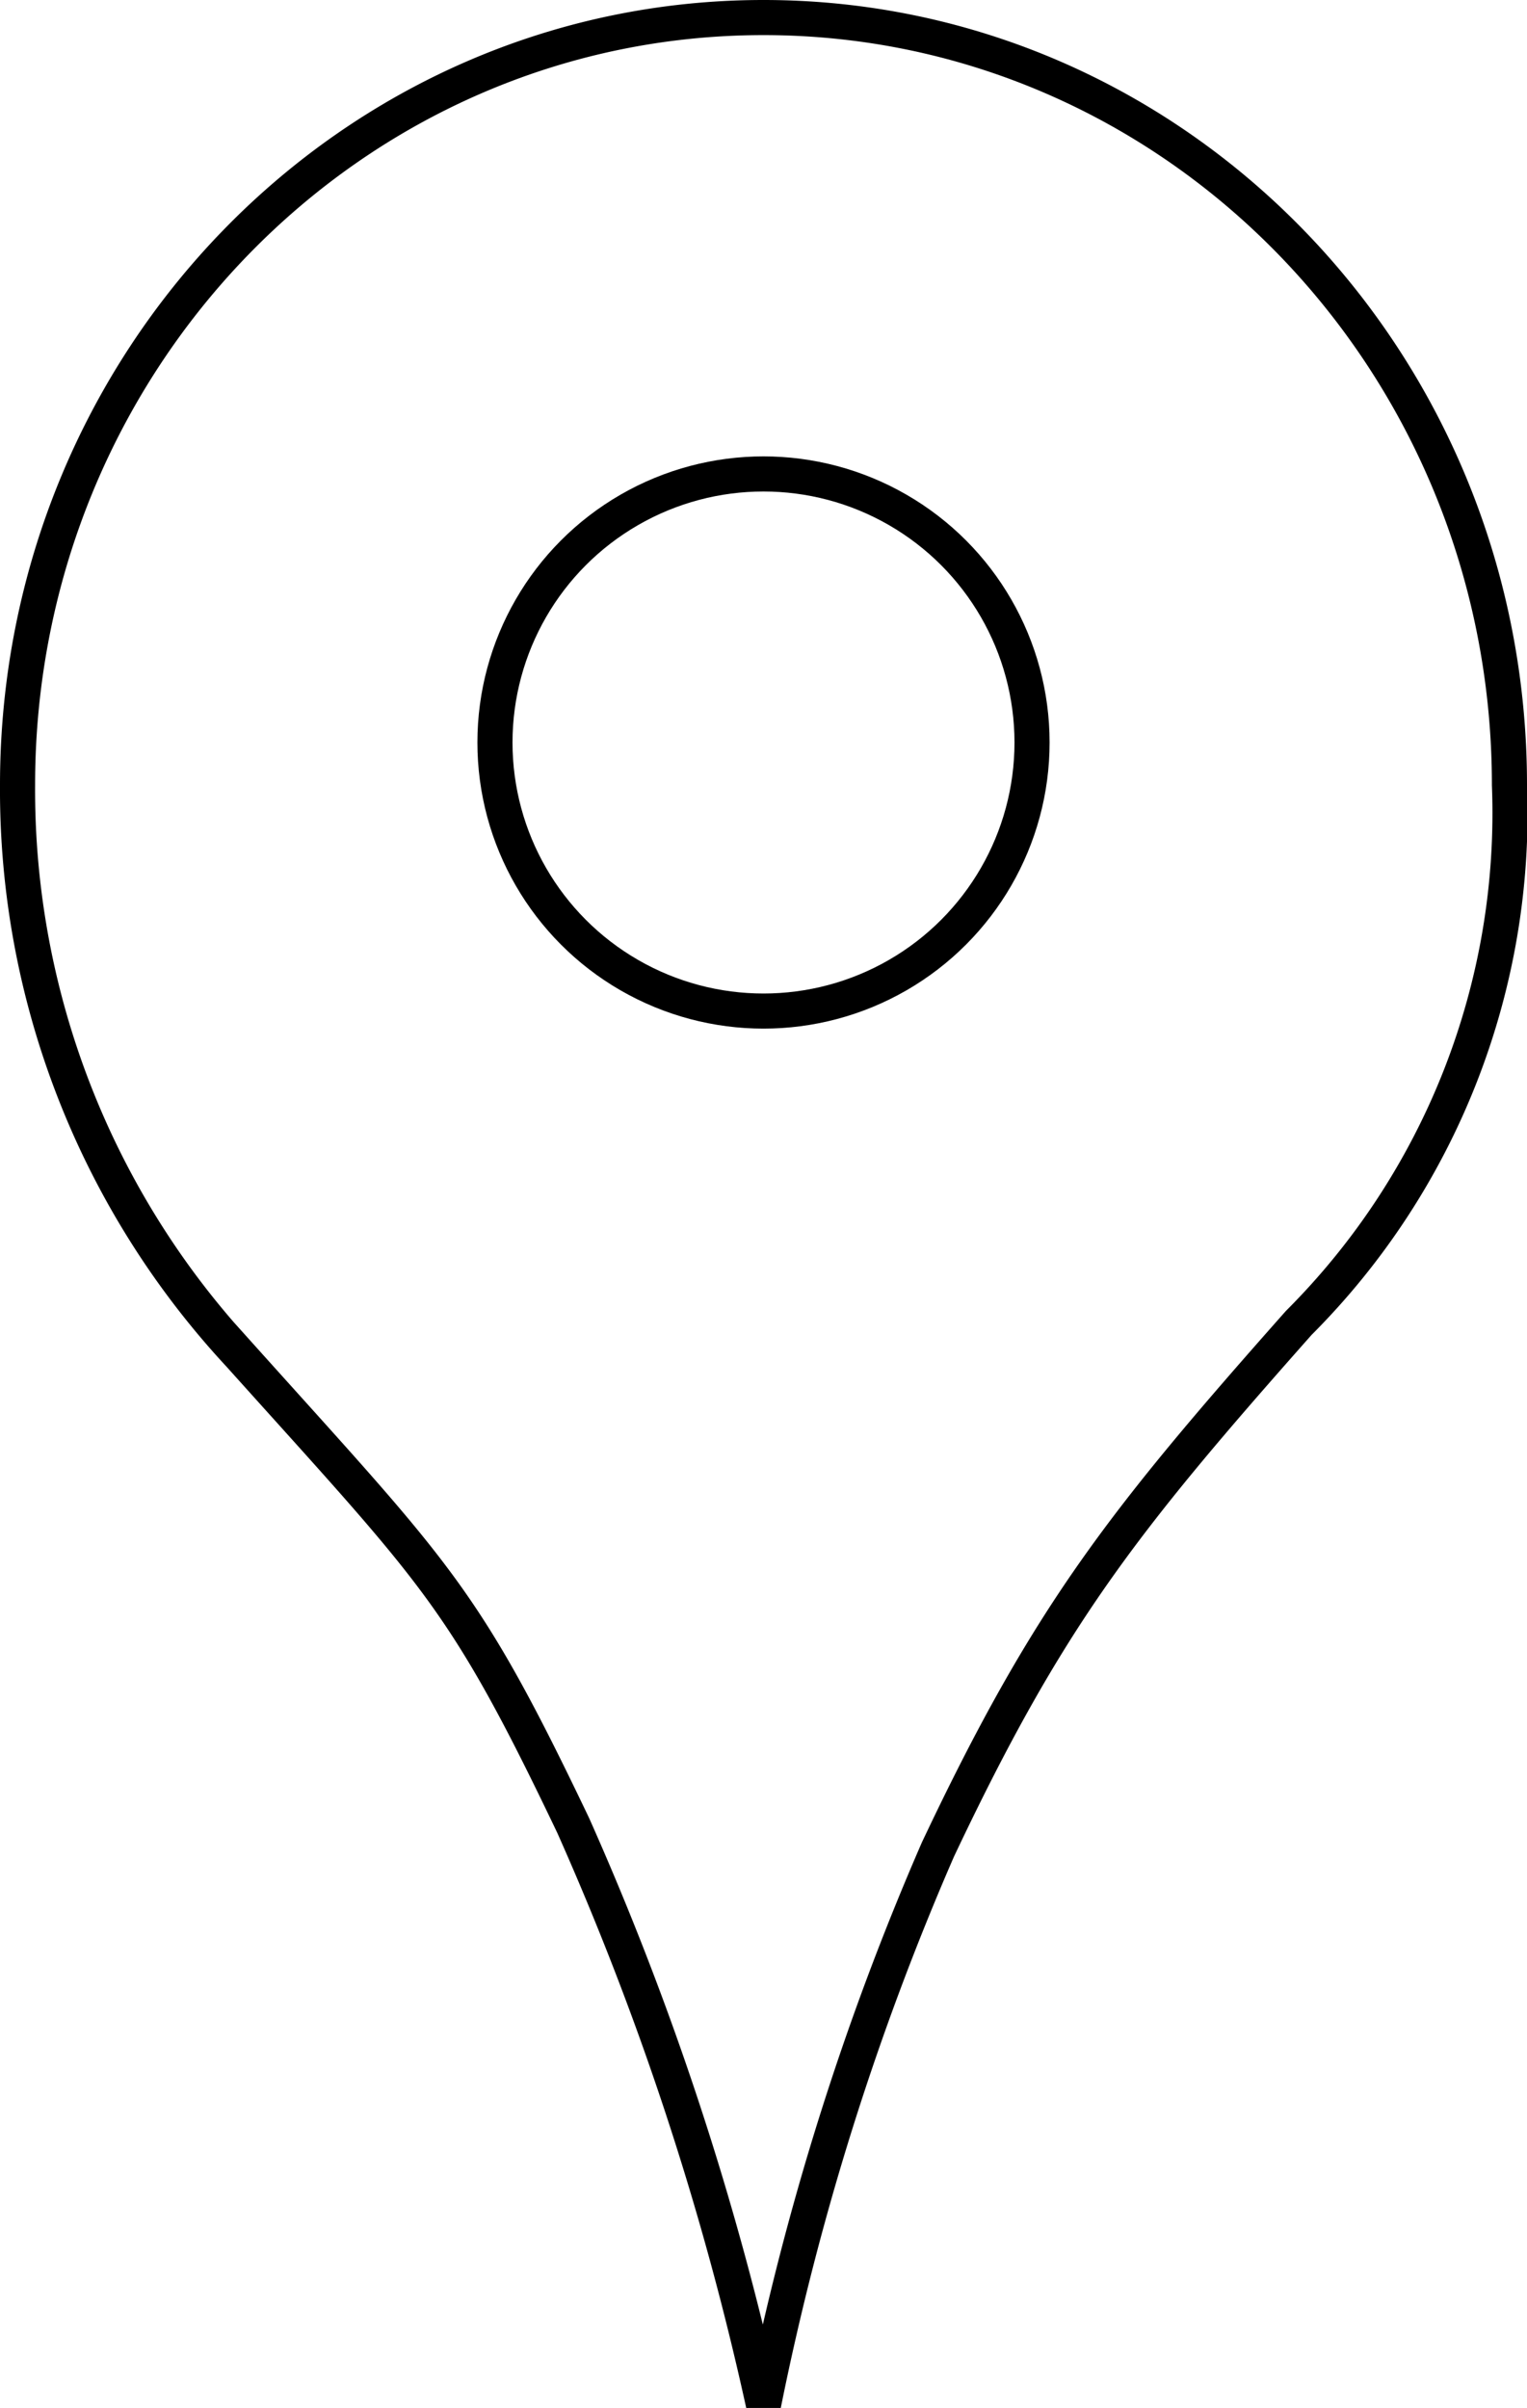
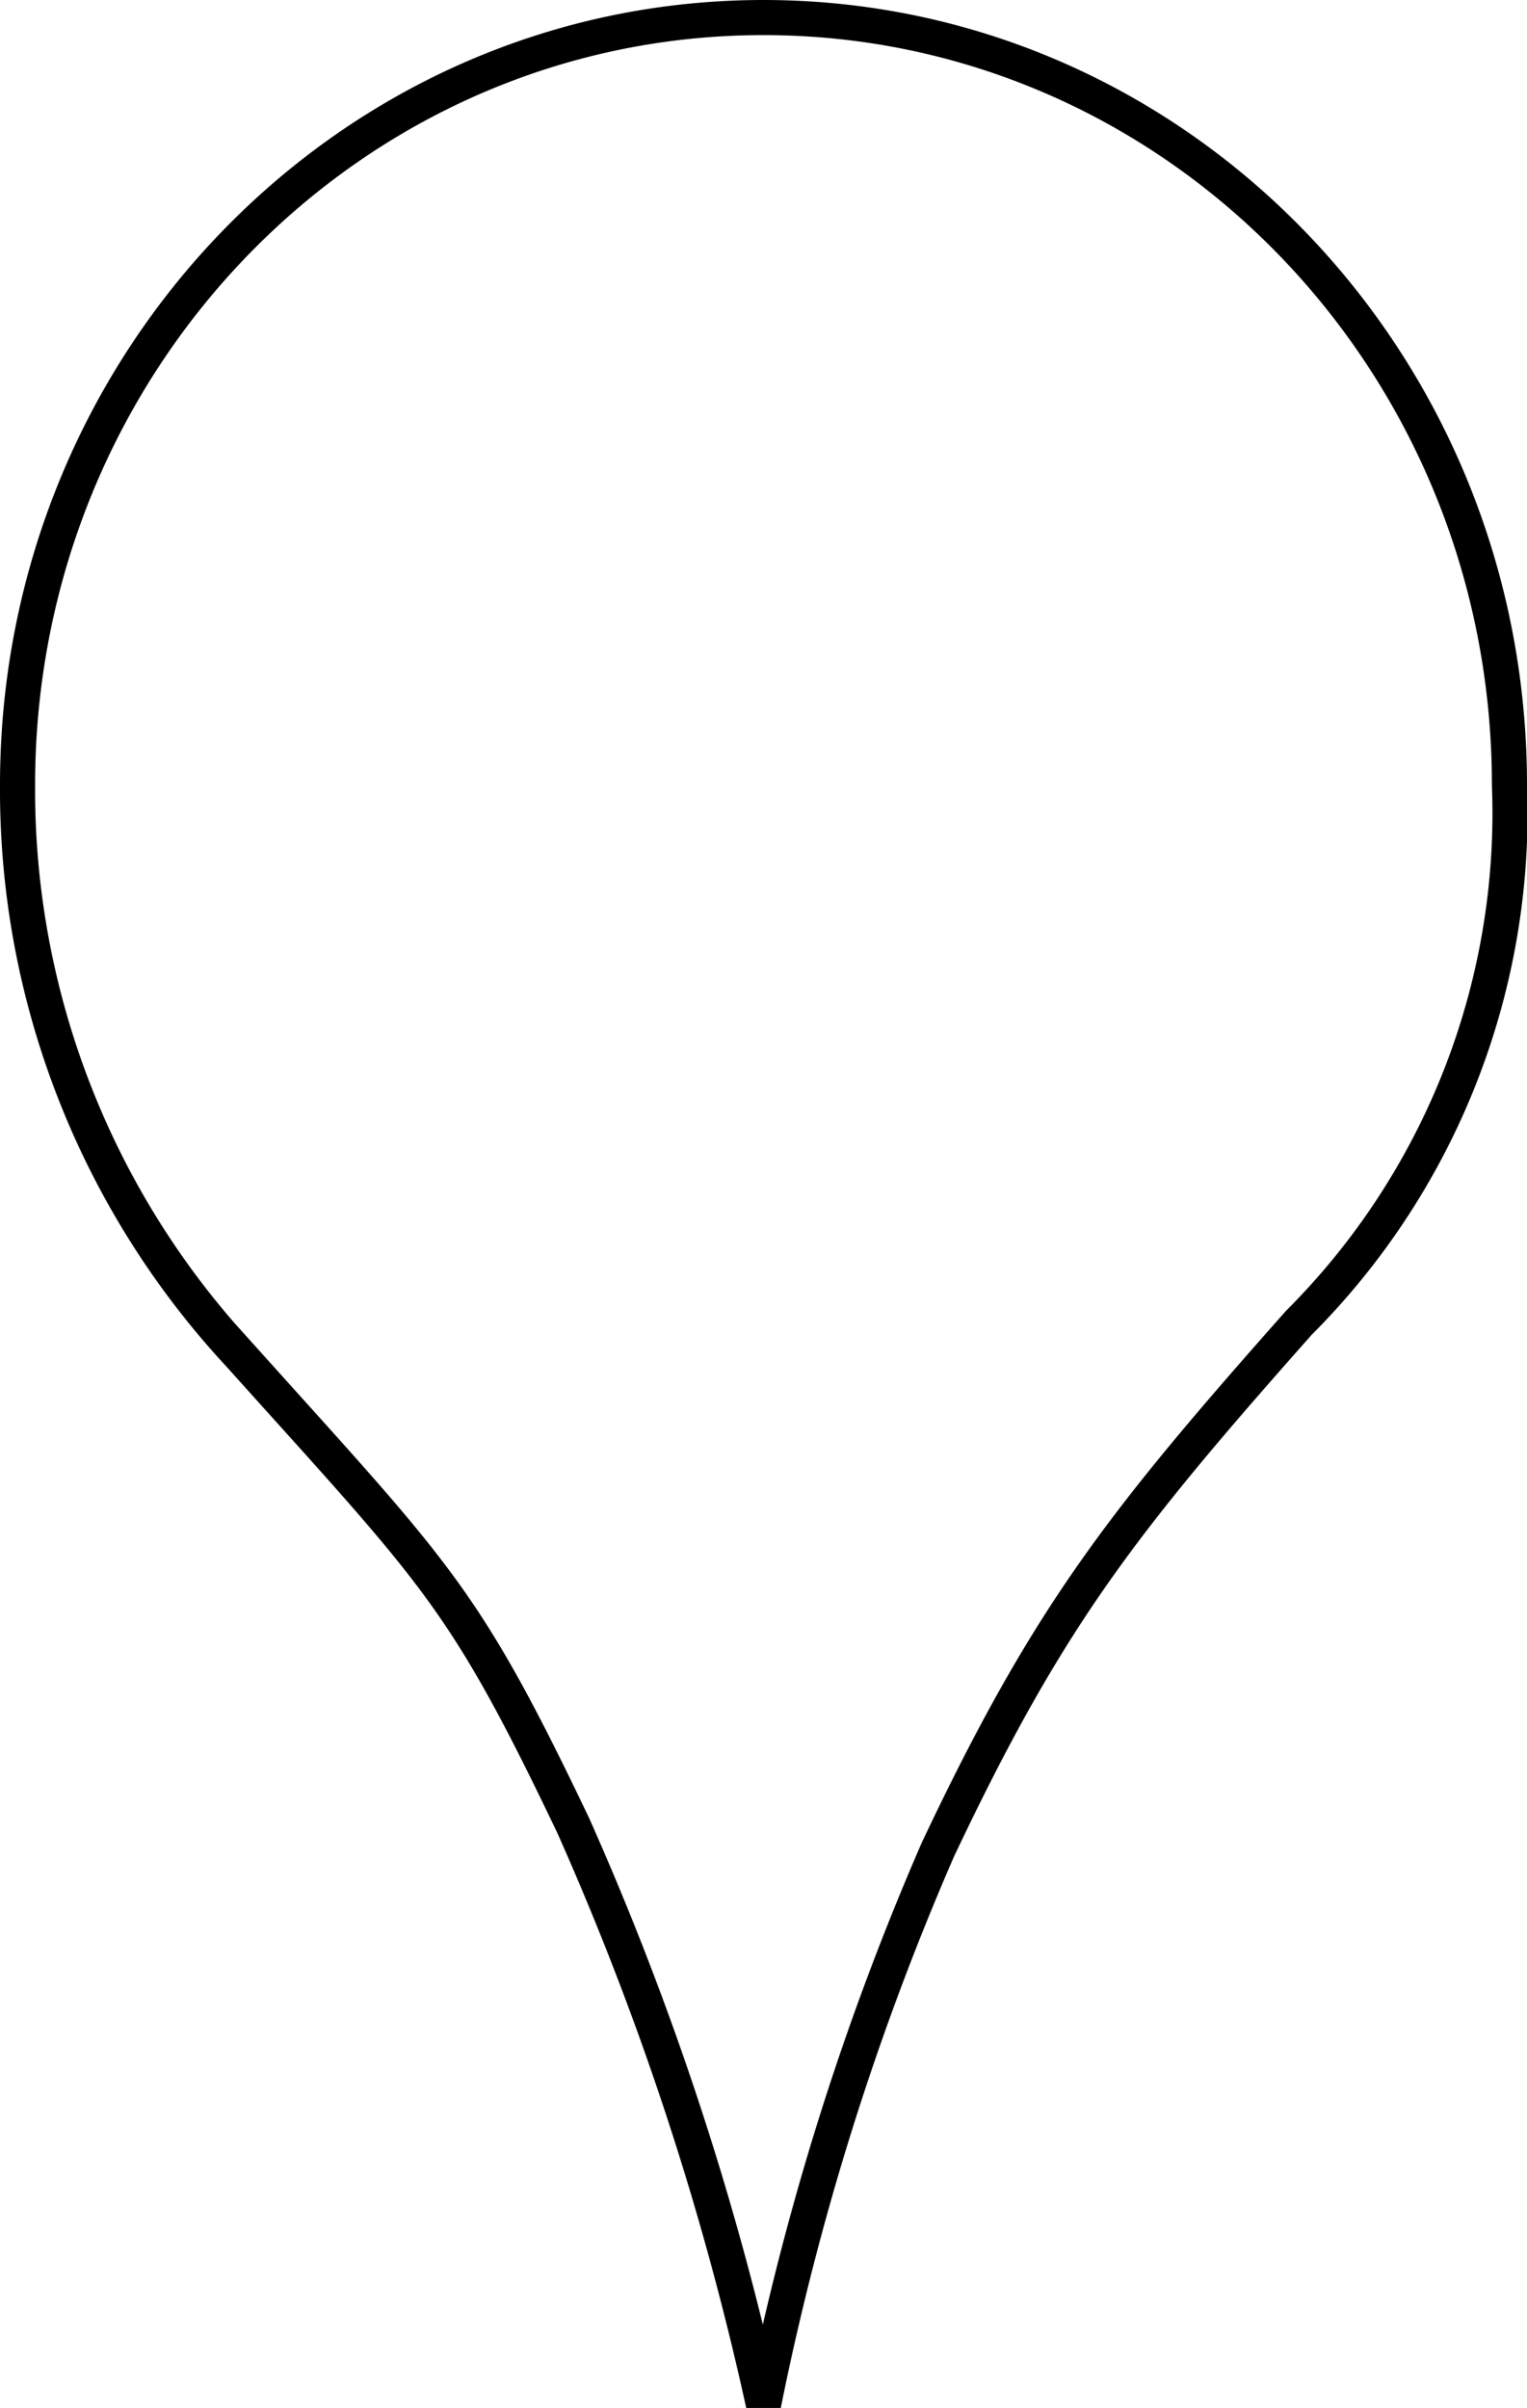
<svg xmlns="http://www.w3.org/2000/svg" width="43.5" height="68.59" viewBox="0 0 43.5 68.59">
  <defs>
    <style>.a{fill:none;stroke:#000;stroke-miterlimit:3.86;}</style>
  </defs>
  <title>ondeAtuamosIcon</title>
  <path class="a" d="M21.75,68.5A85.55,85.55,0,0,0,16.33,52c-3.14-6.58-3.89-7.15-9.51-13.41A23.64,23.64,0,0,1,.5,22.36C.5,10.29,10,.5,21.75.5S43,10.29,43,22.36a20.53,20.53,0,0,1-6,15.32c-5.07,5.72-7.15,8.38-10.28,15A78.21,78.21,0,0,0,21.75,68.5Z" />
-   <circle class="a" cx="21.75" cy="21.15" r="7.65" />
</svg>